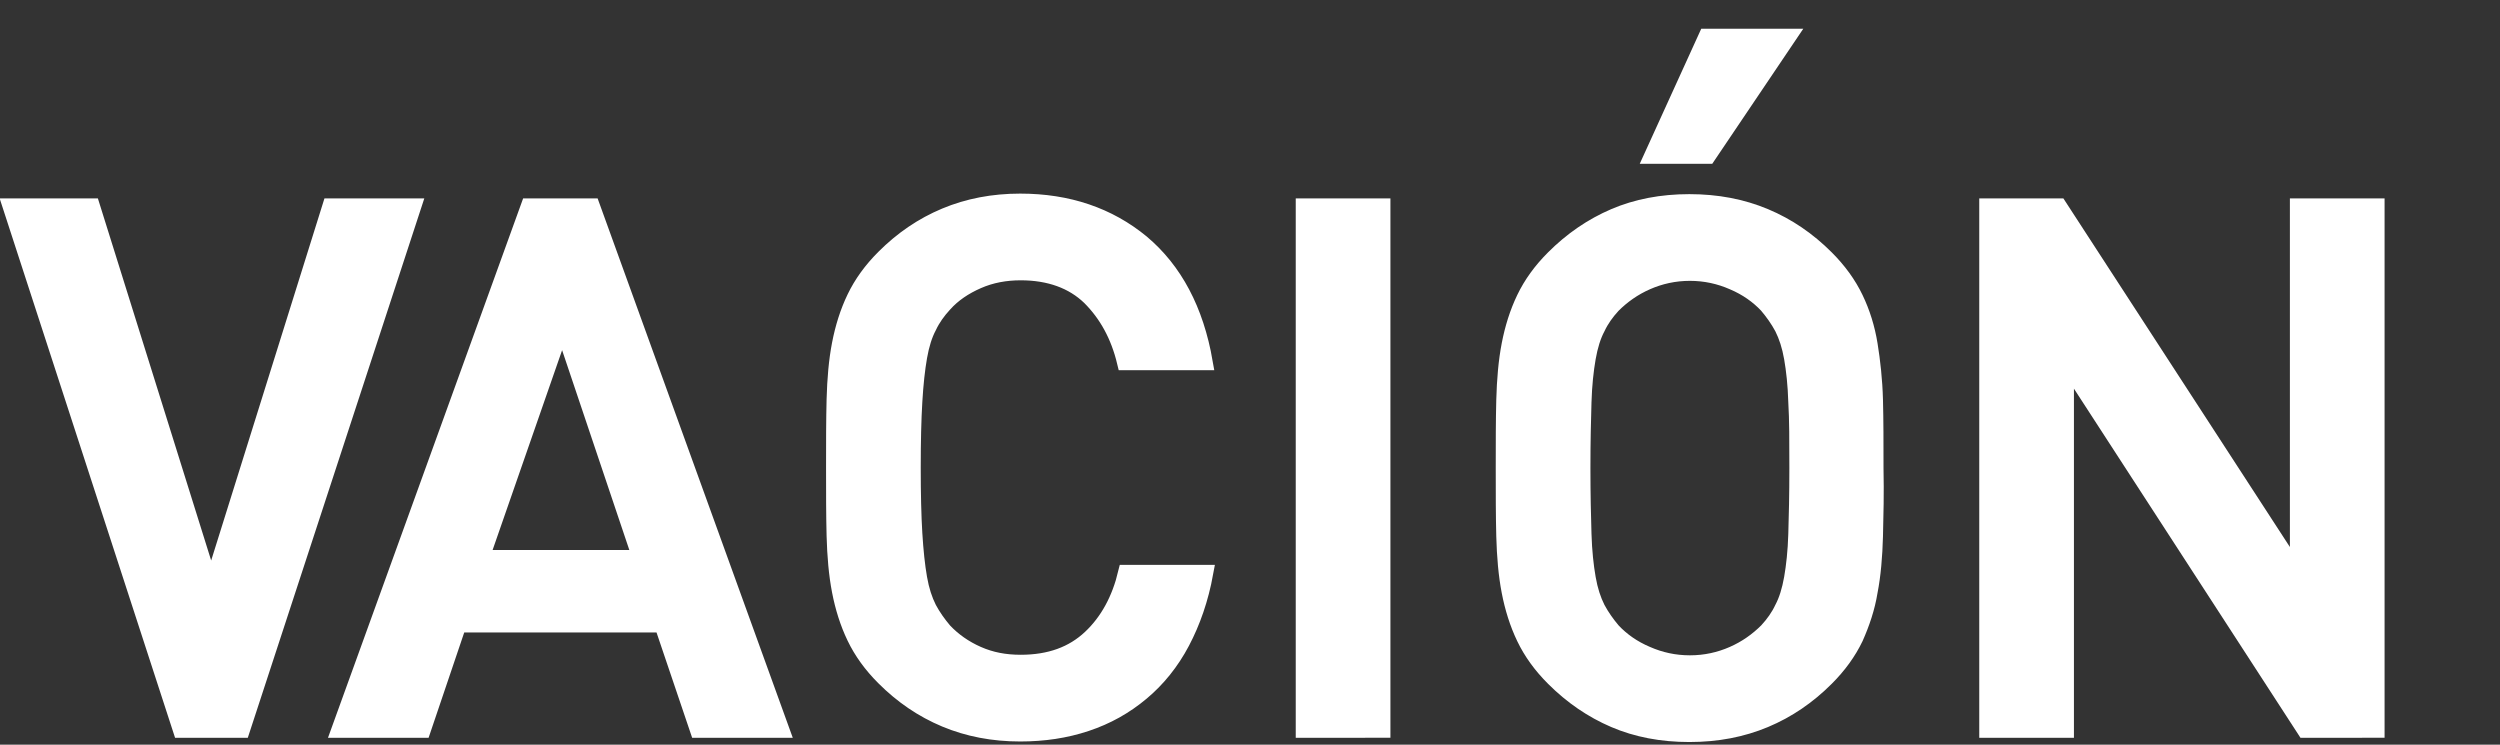
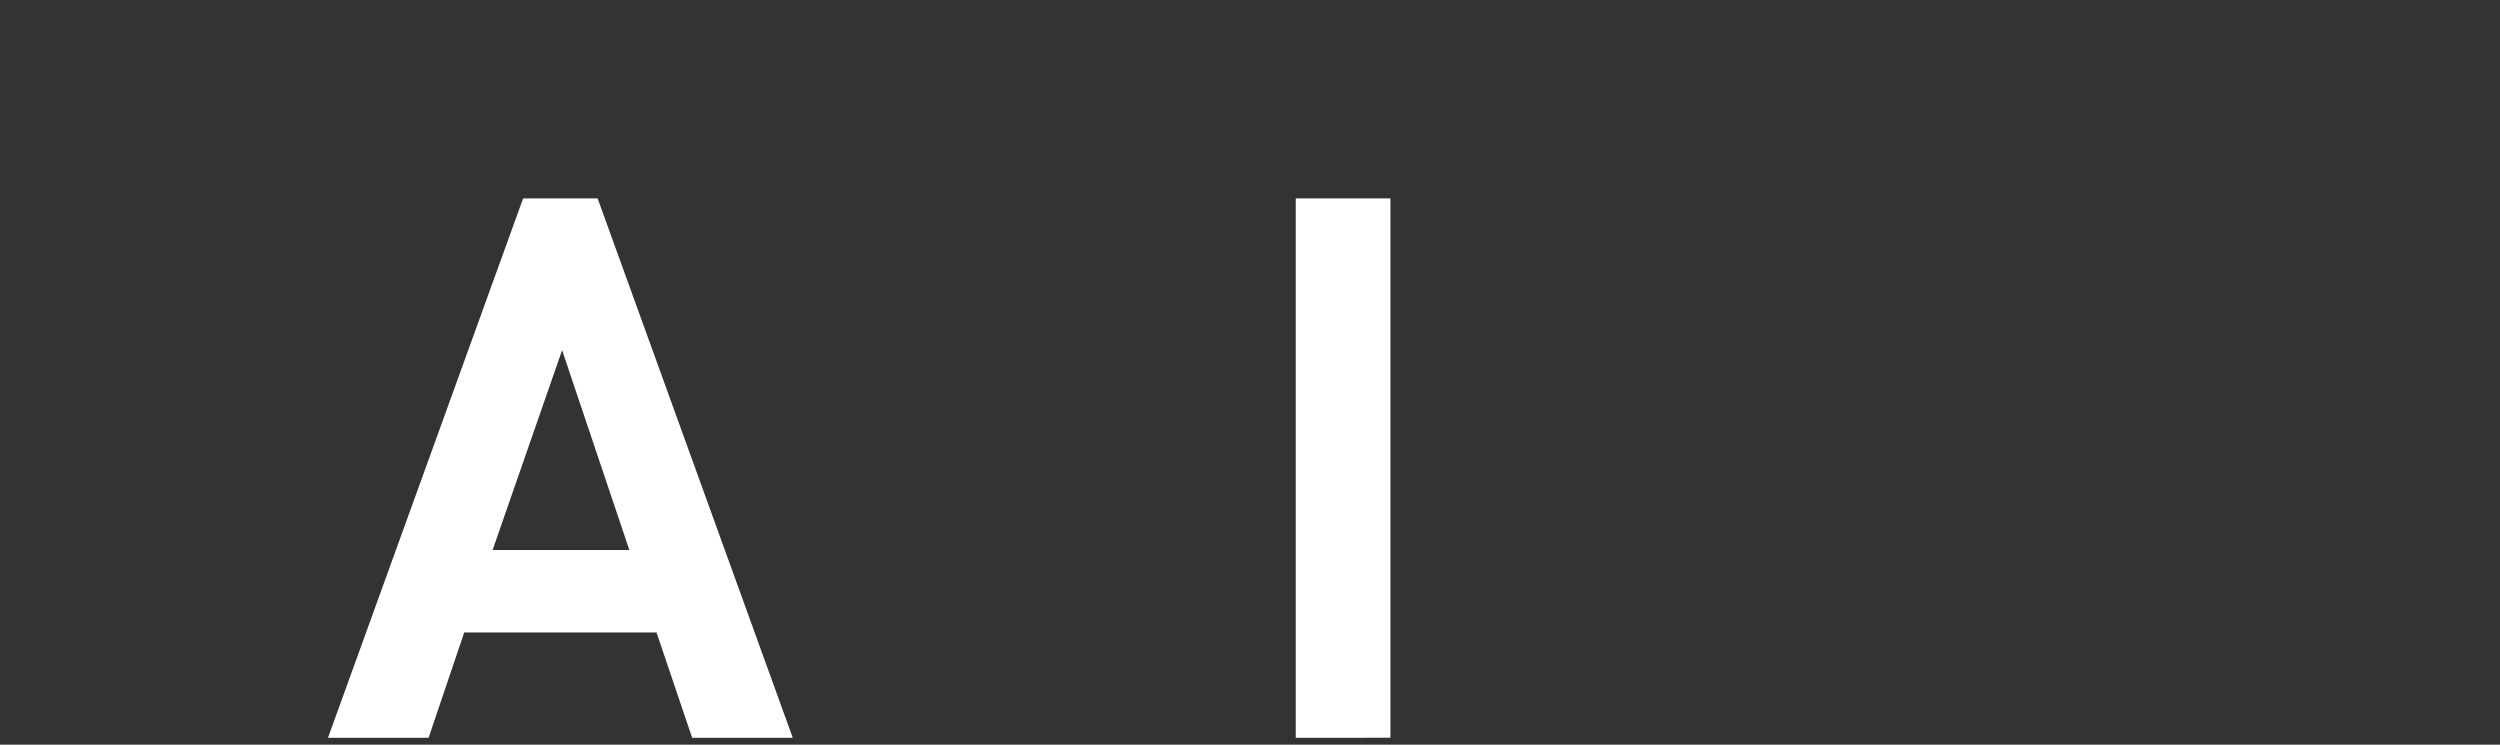
<svg xmlns="http://www.w3.org/2000/svg" version="1.1" id="Livello_1" x="0px" y="0px" viewBox="0 0 470 140" style="enable-background:new 0 0 470 140;" xml:space="preserve">
  <rect x="0" y="0" width="470" height="140" fill="#333333" stroke="none" />
  <style type="text/css">
	.st0{fill:#FFFFFF;stroke:#FFFFFF;stroke-width:3;}
</style>
  <g>
-     <path class="st0" d="M45.5,137.2H34L2,38.8h15.3l22.4,71.6l22.4-71.6h15.6L45.5,137.2z" />
    <path class="st0" d="M131.2,137.2l-6.7-19.8H86.2l-6.7,19.8H63.8l35.6-98.4h11.9l35.6,98.4H131.2z M105.7,61.2l-15.2,43.7h29.9   L105.7,61.2z" />
-     <path class="st0" d="M222.2,120.7c-2,3.8-4.6,7-7.6,9.5c-3.1,2.6-6.5,4.5-10.4,5.8s-8,1.9-12.4,1.9c-5.1,0-9.8-0.9-14.1-2.7   s-8.1-4.4-11.5-7.8c-2.4-2.4-4.2-4.9-5.5-7.6c-1.3-2.7-2.2-5.6-2.8-8.7c-0.6-3.1-0.9-6.6-1-10.4c-0.1-3.8-0.1-8.1-0.1-12.8   s0-9,0.1-12.8s0.4-7.3,1-10.4c0.6-3.1,1.5-6,2.8-8.7s3.1-5.2,5.5-7.6c3.4-3.4,7.2-6,11.5-7.8s9-2.7,14.1-2.7c9,0,16.6,2.6,22.8,7.7   c6.2,5.2,10.2,12.7,11.9,22.5h-15c-1.2-5-3.4-9-6.6-12.2c-3.2-3.1-7.6-4.7-13-4.7c-2.9,0-5.6,0.5-8.1,1.6s-4.6,2.5-6.3,4.4   c-1.2,1.3-2.2,2.7-2.9,4.2c-0.8,1.5-1.4,3.4-1.8,5.7c-0.4,2.3-0.7,5-0.9,8.4c-0.2,3.3-0.3,7.5-0.3,12.4c0,5,0.1,9.1,0.3,12.4   c0.2,3.3,0.5,6.1,0.9,8.4c0.4,2.3,1,4.1,1.8,5.7c0.8,1.5,1.8,2.9,2.9,4.2c1.7,1.8,3.8,3.3,6.3,4.4c2.5,1.1,5.1,1.6,8.1,1.6   c5.5,0,9.8-1.6,13.1-4.7c3.3-3.1,5.5-7.2,6.7-12.2h14.9C225.7,112.6,224.2,116.9,222.2,120.7z" />
    <path class="st0" d="M245.1,137.2V38.8h14.8v98.4H245.1z" />
-     <path class="st0" d="M352.5,100.8c-0.1,3.8-0.4,7.3-1,10.4c-0.5,3.1-1.5,6-2.7,8.7c-1.3,2.7-3.1,5.2-5.5,7.6   c-3.4,3.4-7.2,6-11.5,7.8s-9,2.7-14.2,2.7s-9.9-0.9-14.1-2.7s-8-4.4-11.4-7.8c-2.4-2.4-4.2-4.9-5.5-7.6c-1.3-2.7-2.2-5.6-2.8-8.7   c-0.6-3.1-0.9-6.6-1-10.4c-0.1-3.8-0.1-8.1-0.1-12.8s0-9,0.1-12.8s0.4-7.3,1-10.4c0.6-3.1,1.5-6,2.8-8.7s3.1-5.2,5.5-7.6   c3.4-3.4,7.2-6,11.4-7.8c4.2-1.8,8.9-2.7,14.1-2.7s9.9,0.9,14.2,2.7c4.3,1.8,8.1,4.4,11.5,7.8c2.4,2.4,4.2,4.9,5.5,7.6   c1.3,2.7,2.2,5.6,2.7,8.7c0.5,3.1,0.9,6.6,1,10.4c0.1,3.8,0.1,8.1,0.1,12.8C352.7,92.7,352.6,96.9,352.5,100.8z M337.7,75.6   c-0.1-3.3-0.4-6-0.8-8.3s-1-4.1-1.8-5.7c-0.8-1.5-1.8-2.9-2.9-4.2c-1.7-1.8-3.8-3.3-6.4-4.4c-2.5-1.1-5.2-1.7-8.1-1.7   s-5.6,0.6-8.1,1.7c-2.5,1.1-4.6,2.6-6.4,4.4c-1.2,1.3-2.2,2.7-2.9,4.2c-0.8,1.5-1.4,3.4-1.8,5.7s-0.7,5-0.8,8.3   c-0.1,3.3-0.2,7.4-0.2,12.4s0.1,9.1,0.2,12.4c0.1,3.3,0.4,6,0.8,8.3s1,4.1,1.8,5.7c0.8,1.5,1.8,2.9,2.9,4.2   c1.7,1.8,3.8,3.3,6.4,4.4c2.5,1.1,5.2,1.7,8.1,1.7s5.6-0.6,8.1-1.7c2.5-1.1,4.6-2.6,6.4-4.4c1.2-1.3,2.2-2.7,2.9-4.2   c0.8-1.5,1.4-3.4,1.8-5.7s0.7-5,0.8-8.3c0.1-3.3,0.2-7.4,0.2-12.4S337.9,78.9,337.7,75.6z M321.1,29.3h-10.5l10.2-22.4h15.4   L321.1,29.3z" />
-     <path class="st0" d="M433.3,137.2L388.4,68v69.2h-14.8V38.8h13.5l44.9,69.1V38.8h14.8v98.4H433.3z" />
  </g>
</svg>